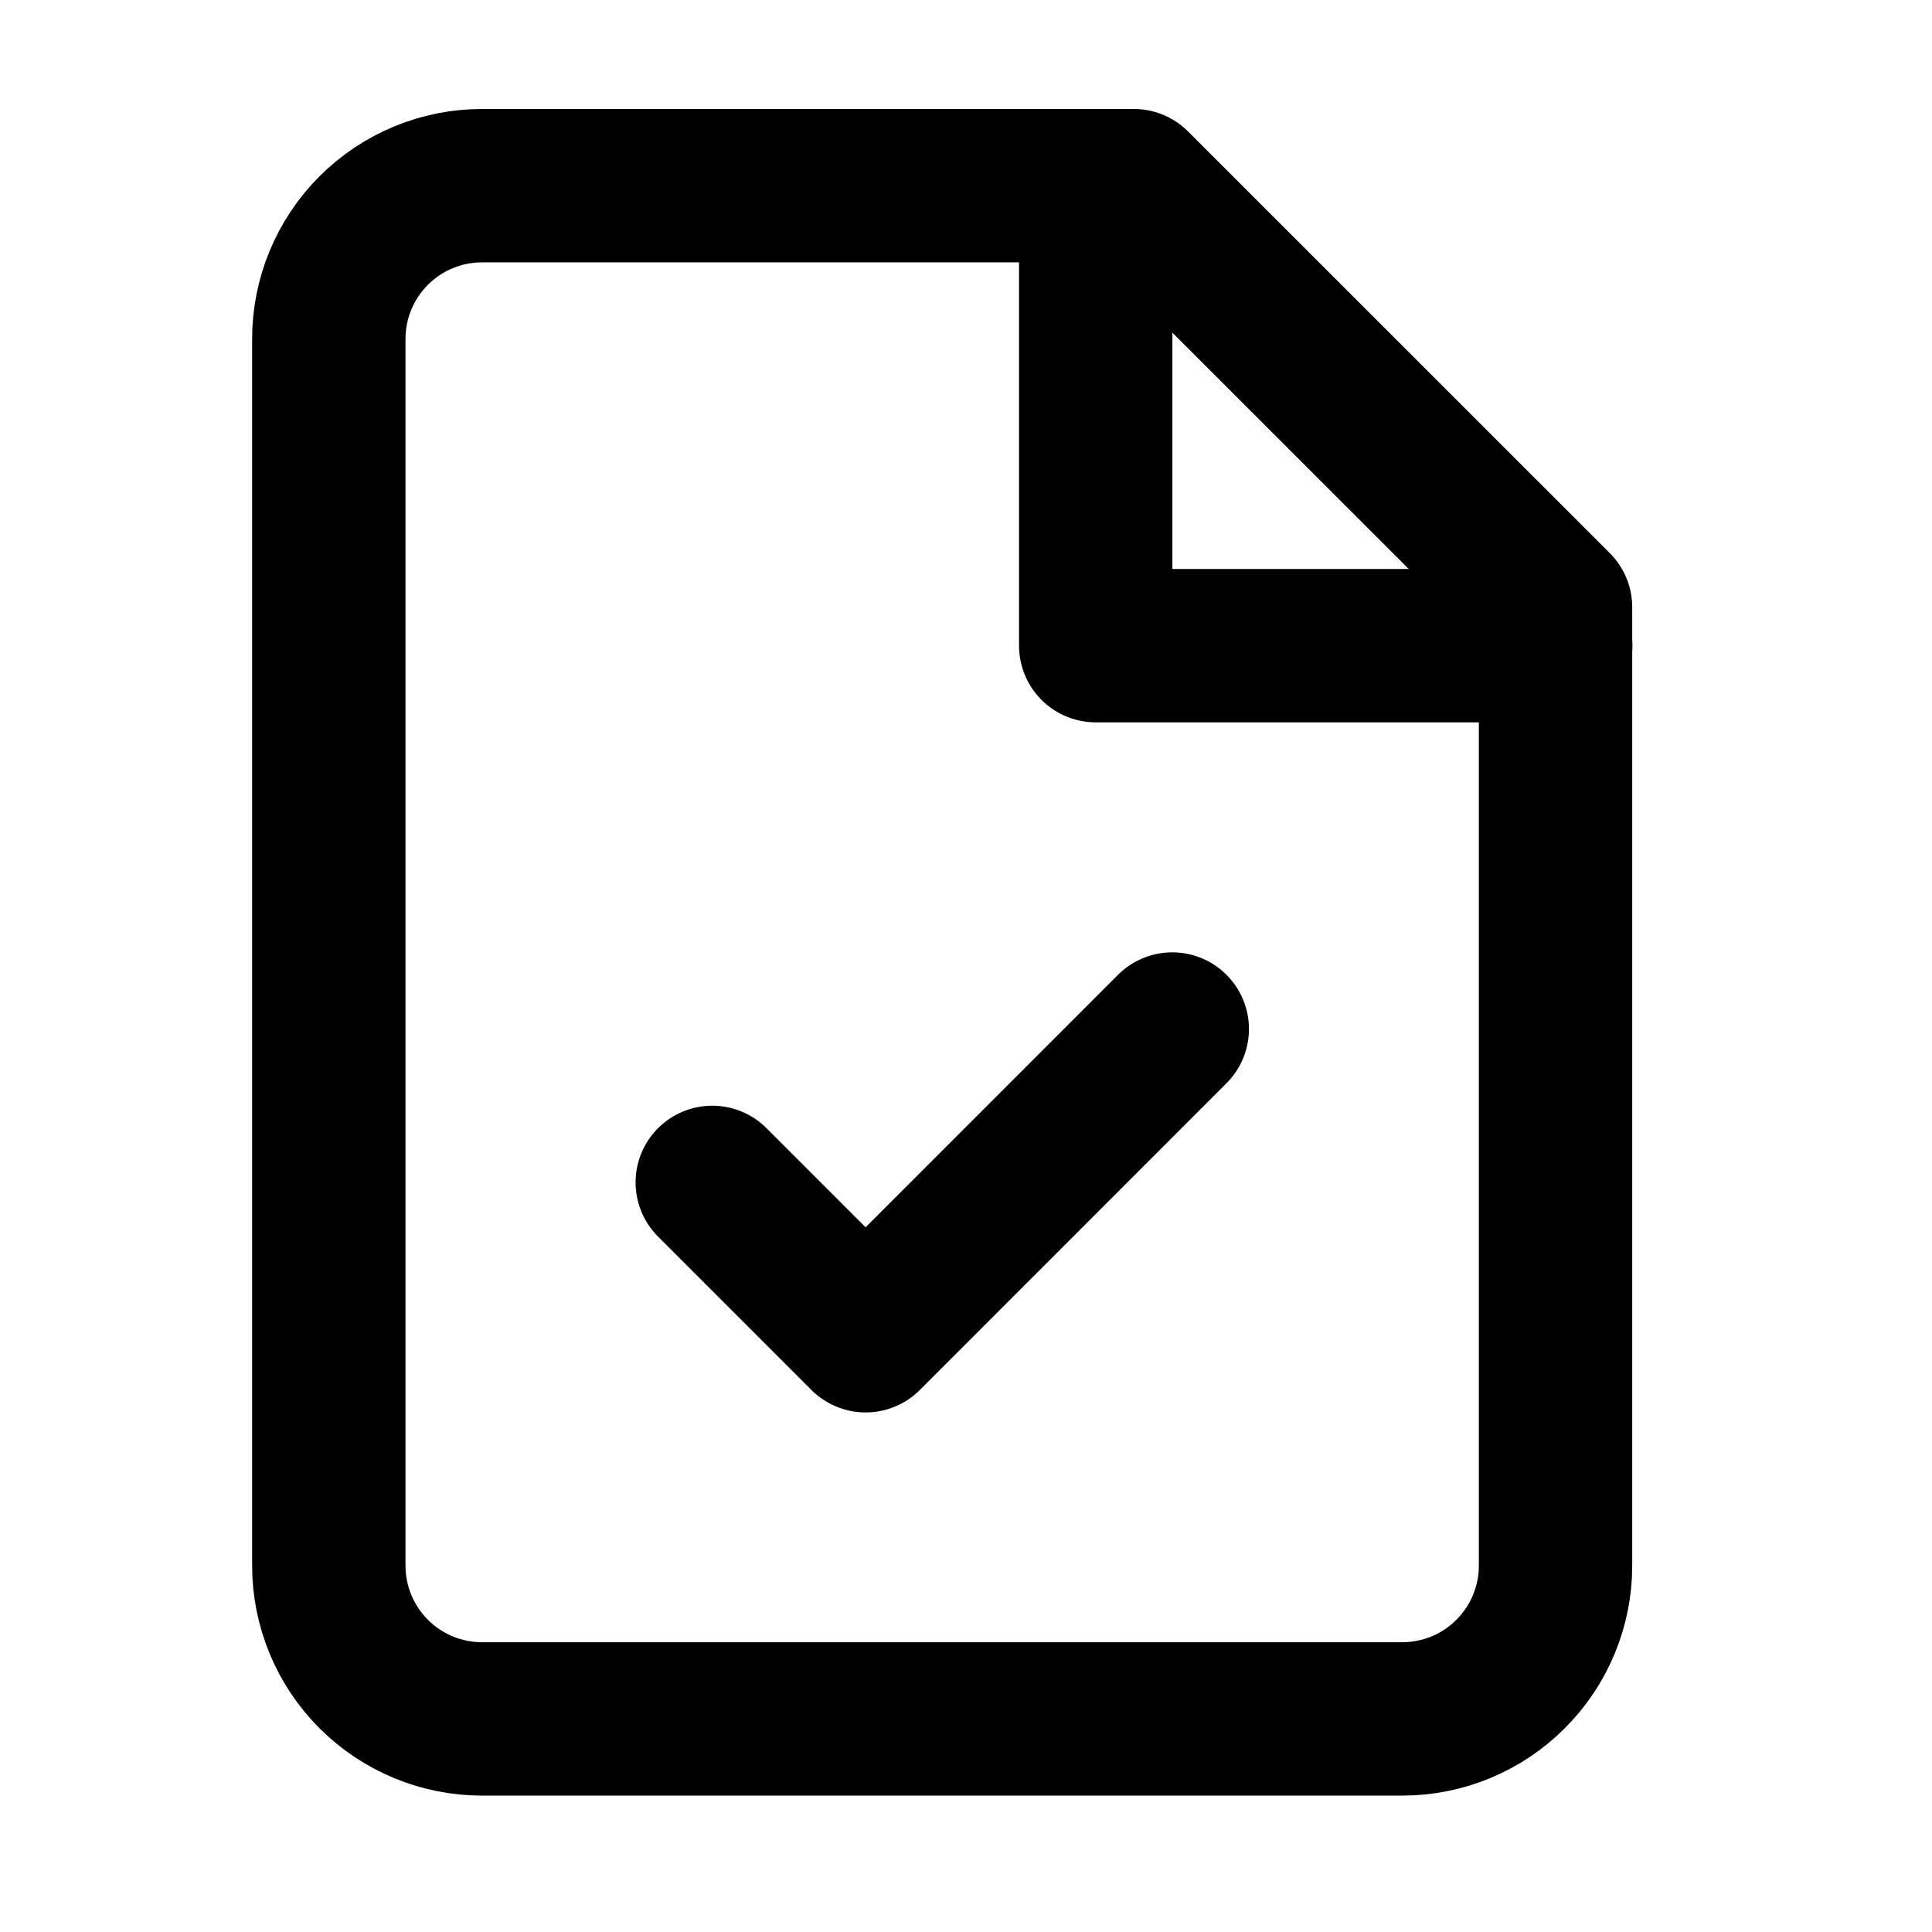
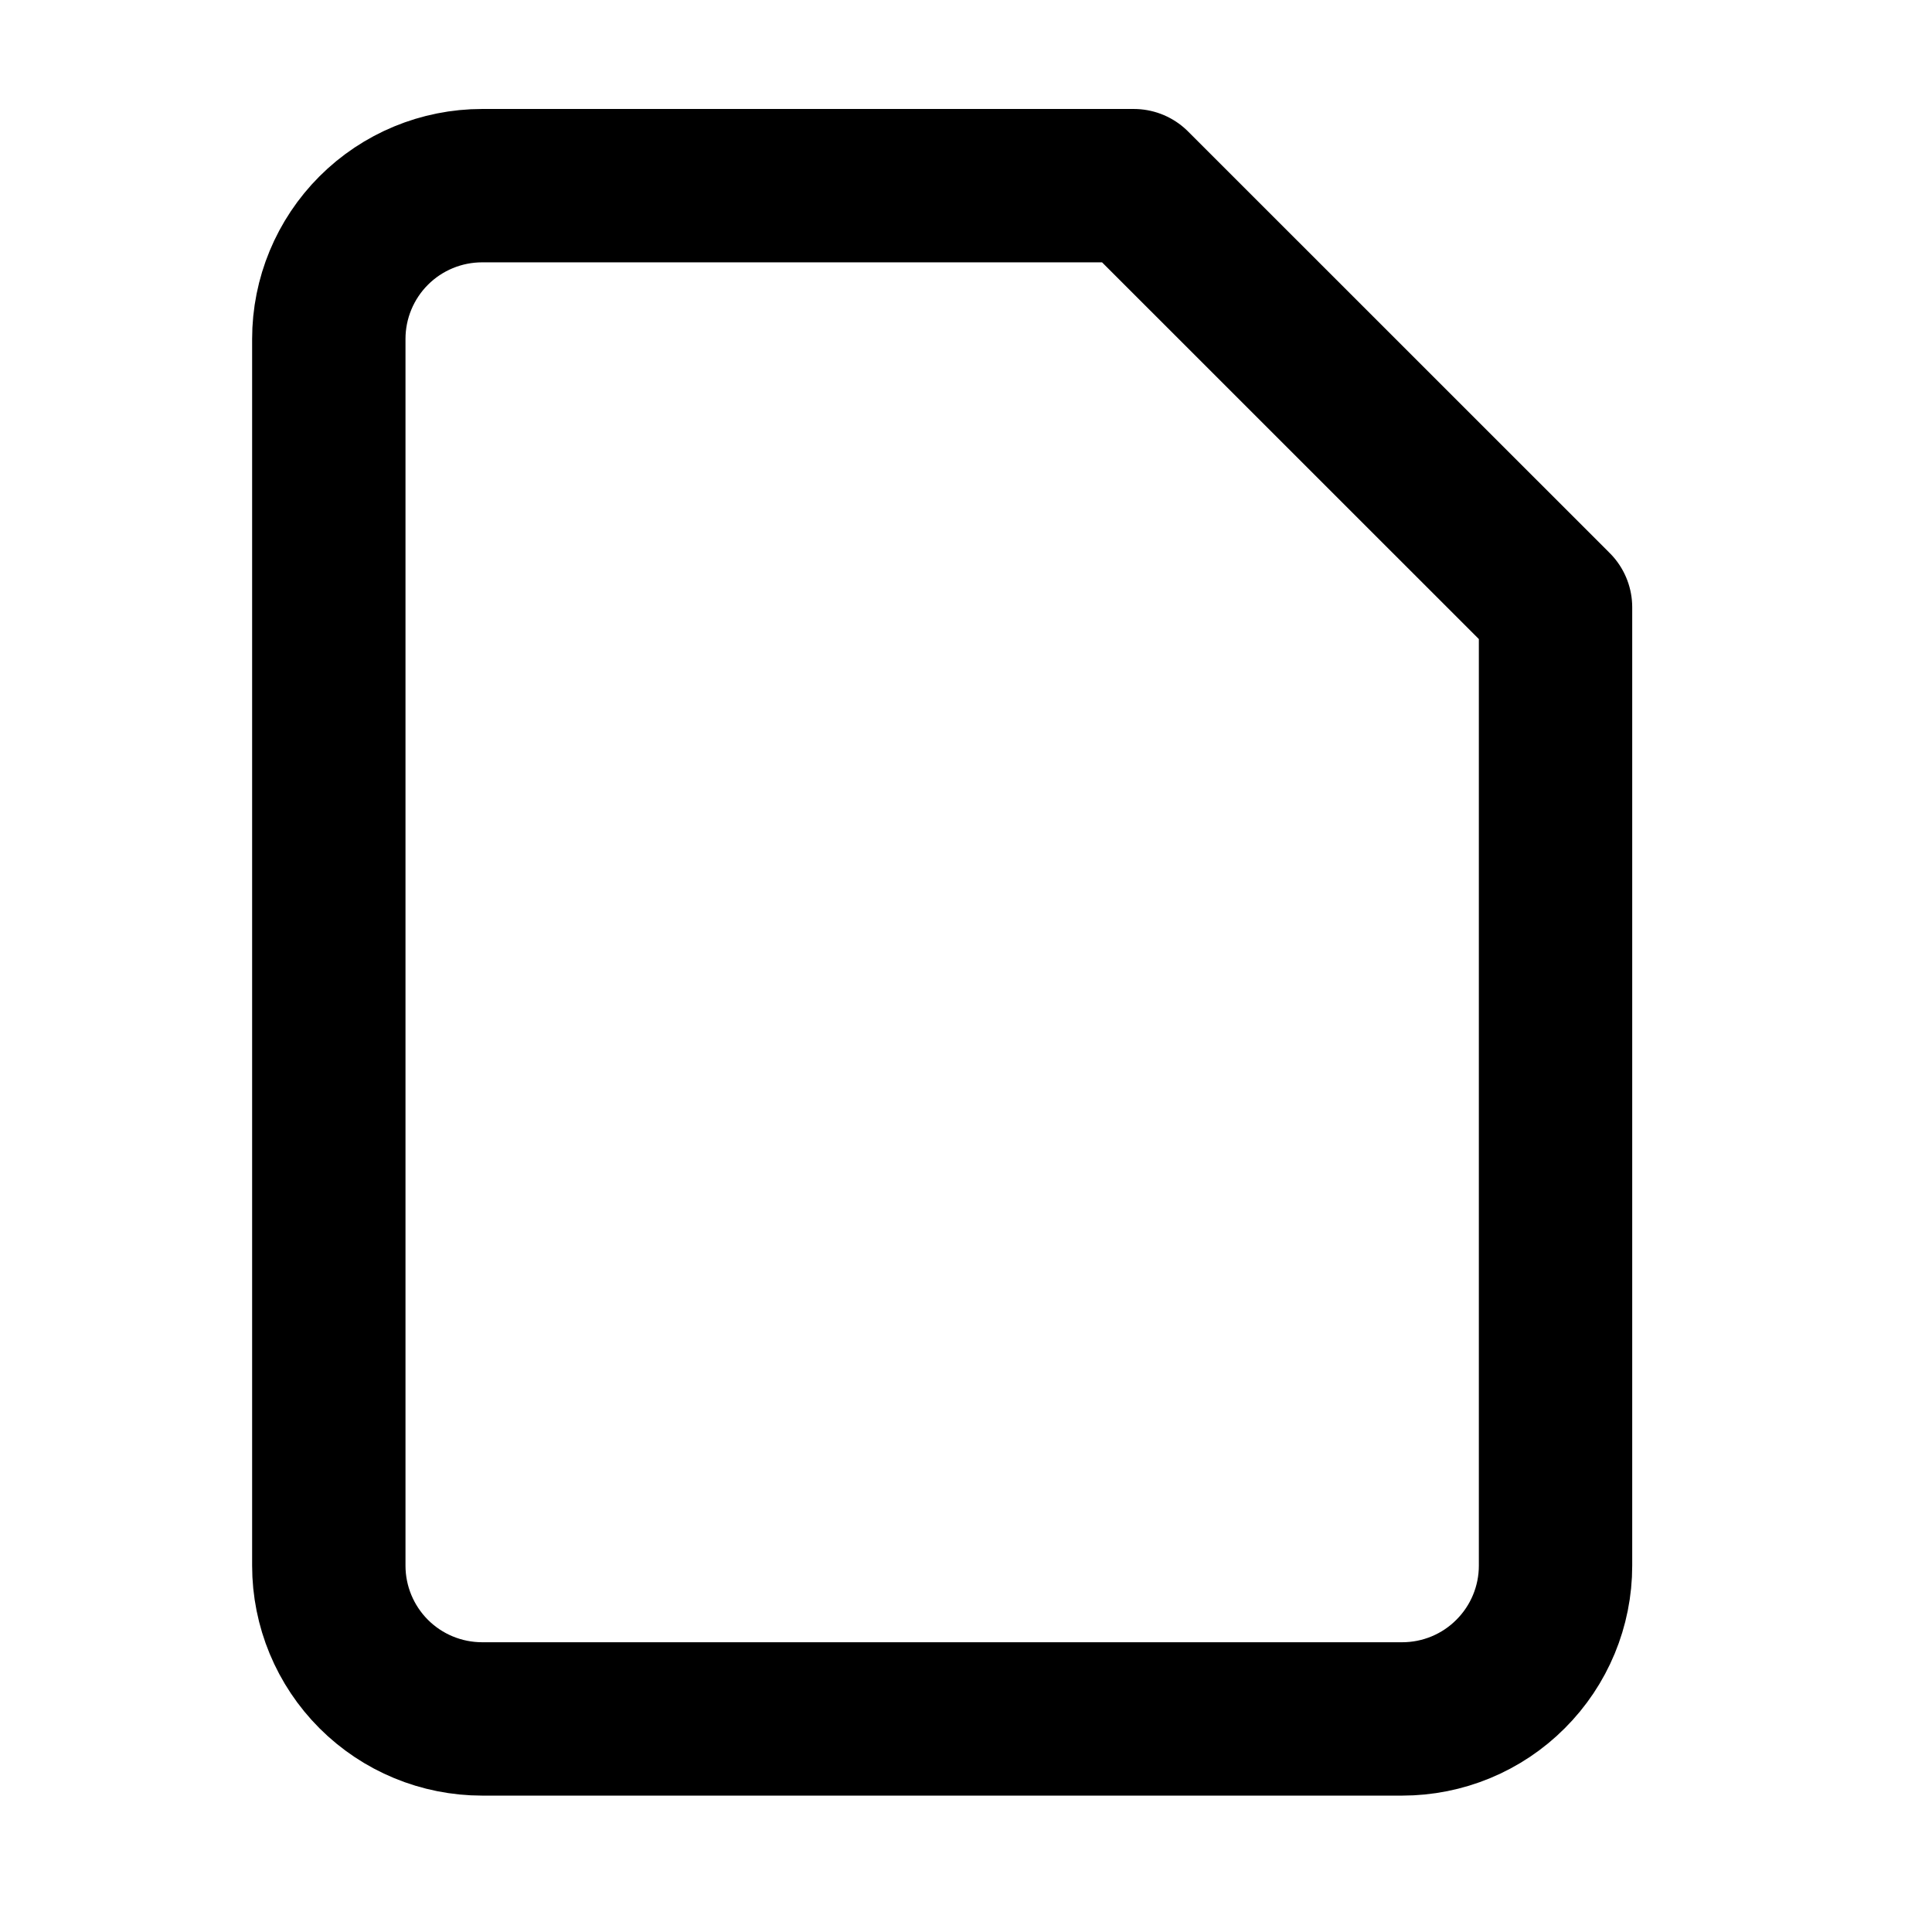
<svg xmlns="http://www.w3.org/2000/svg" width="21" height="21" viewBox="0 0 21 21" fill="none">
  <path d="M12.324 2.018H5.241C4.799 2.018 4.375 2.193 4.062 2.506C3.75 2.818 3.574 3.242 3.574 3.684V17.018C3.574 17.46 3.75 17.884 4.062 18.196C4.375 18.509 4.799 18.684 5.241 18.684H15.241C15.683 18.684 16.107 18.509 16.419 18.196C16.732 17.884 16.908 17.46 16.908 17.018V6.601L12.324 2.018Z" stroke="black" stroke-width="1.667" stroke-linecap="round" stroke-linejoin="round" />
-   <path d="M11.91 2.018V7.018H16.91" stroke="black" stroke-width="1.667" stroke-linecap="round" stroke-linejoin="round" />
-   <path d="M7.742 12.852L9.409 14.519L12.742 11.185" stroke="black" stroke-width="1.667" stroke-linecap="round" stroke-linejoin="round" />
</svg>